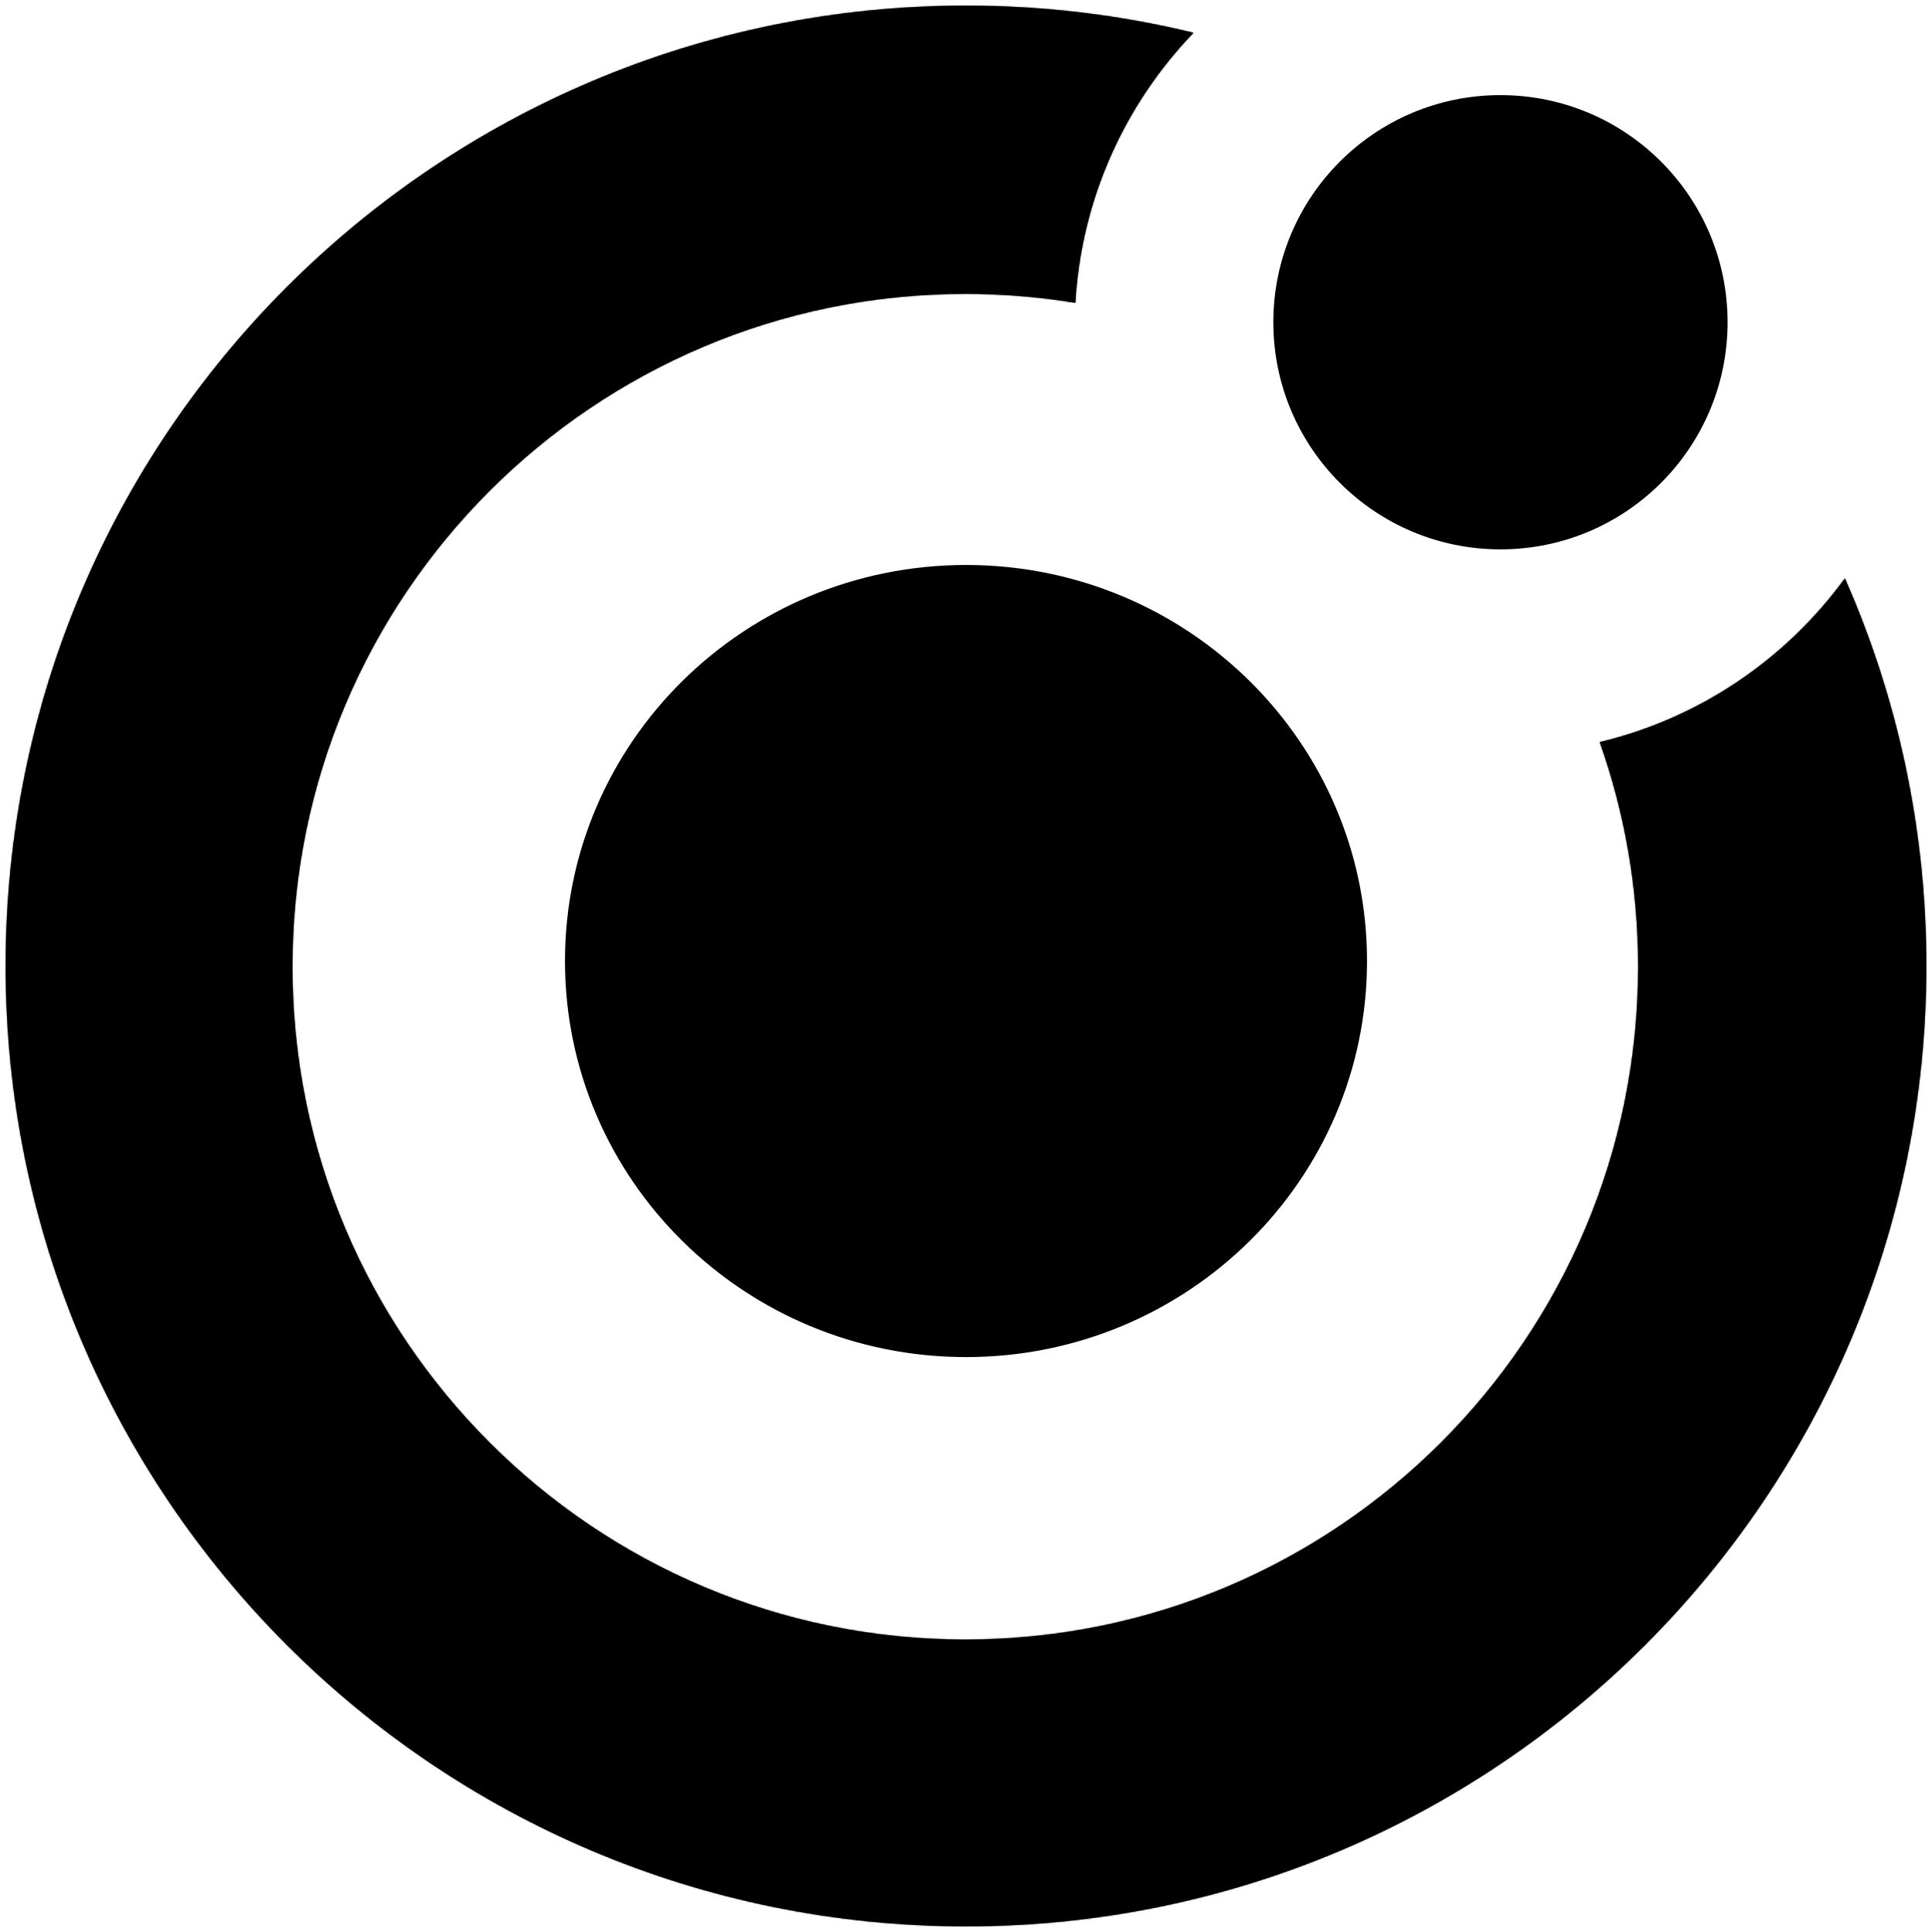
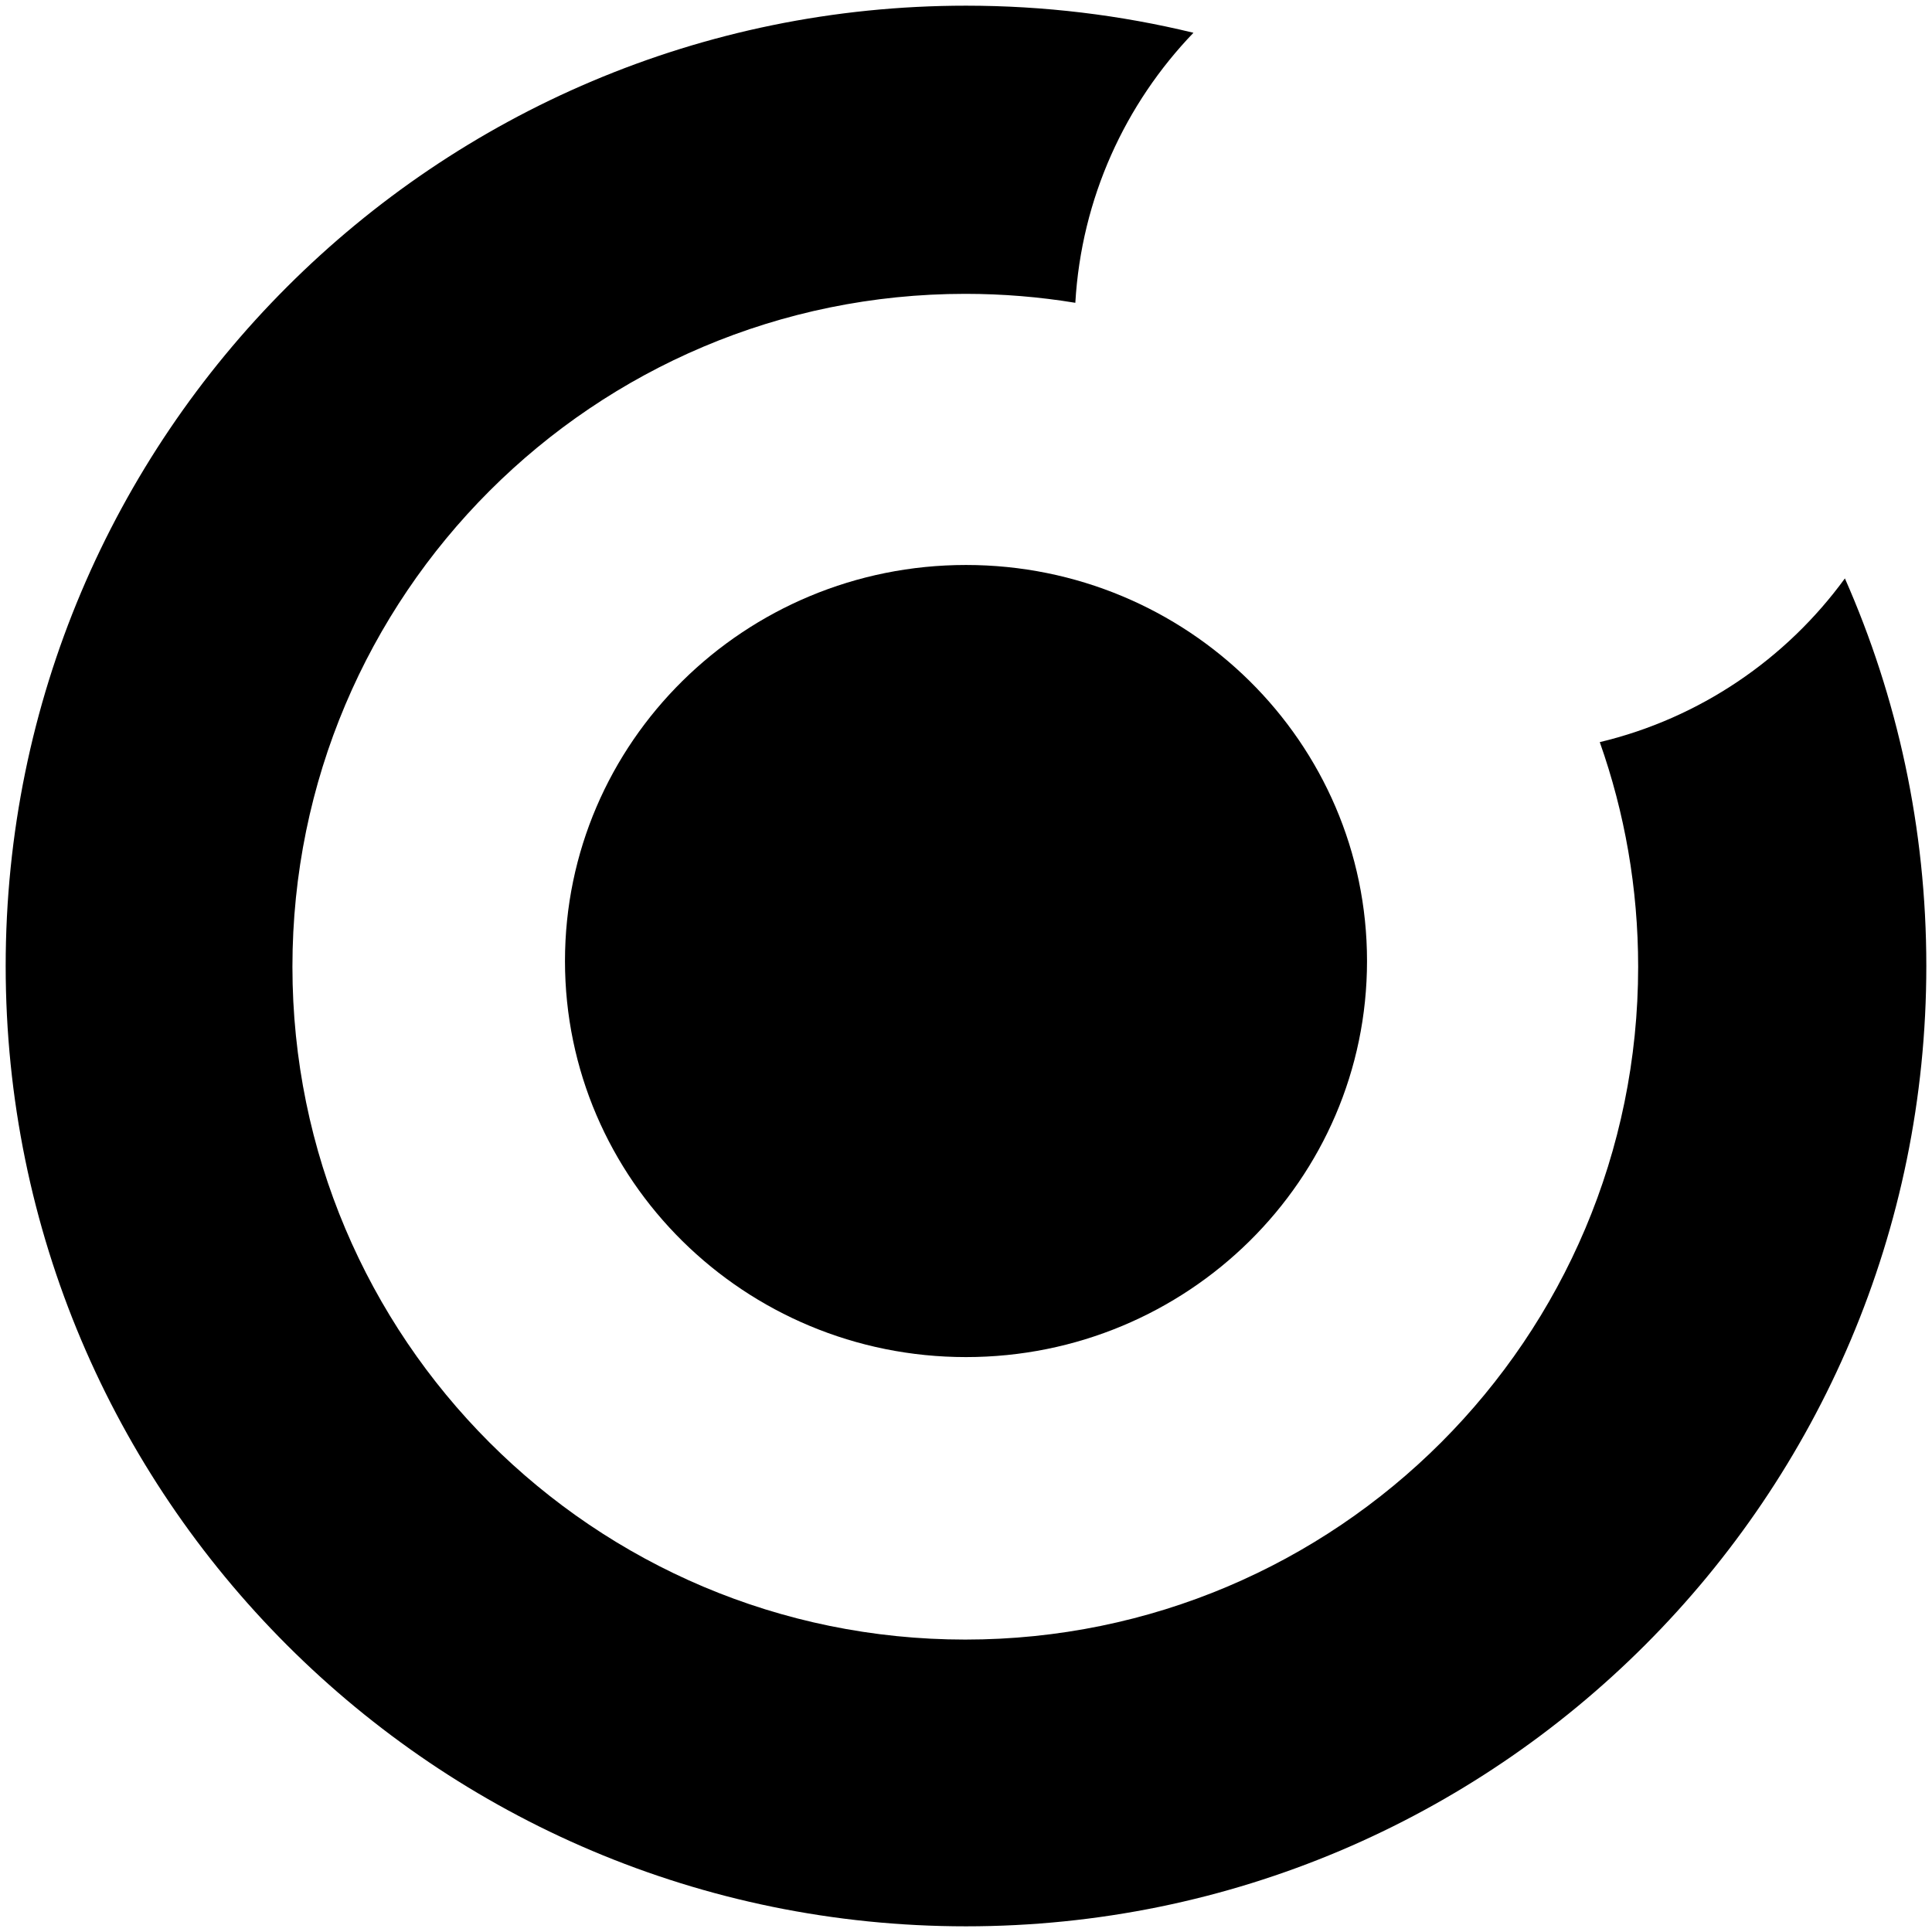
<svg xmlns="http://www.w3.org/2000/svg" width="1361" height="1361" fill="none" viewBox="0 0 1361 1361">
  <g clip-path="url(#a)">
    <path fill="currentColor" d="M963 677c0 154.087-126.48 279-282.5 279C524.48 956 398 831.087 398 677s126.48-279 282.5-279C836.52 398 963 522.913 963 677Z" />
    <g filter="url(#b)">
      <path fill="currentColor" fill-rule="evenodd" d="M840.73 19.088C789.363 6.612 735.704 0 680.5 0 306.879 0 4 302.879 4 676.5 4 1050.12 306.879 1353 680.5 1353c373.62 0 676.5-302.88 676.5-676.5 0-97.157-20.48-189.53-57.36-273.037-41.37 56.79-102.2 98.501-172.68 115.337C1144.47 568.275 1154 621.525 1154 677c0 261.783-212.217 474-474 474S206 938.783 206 677s212.217-474 474-474c26.397 0 52.291 2.158 77.513 6.307 4.287-73.703 35.18-140.264 83.217-190.22Z" clip-rule="evenodd" />
      <mask id="c" width="1353" height="1353" x="4" y="0" maskUnits="userSpaceOnUse" style="mask-type:luminance">
-         <path fill="#fff" fill-rule="evenodd" d="M840.73 19.088C789.363 6.612 735.704 0 680.5 0 306.879 0 4 302.879 4 676.5 4 1050.12 306.879 1353 680.5 1353c373.62 0 676.5-302.88 676.5-676.5 0-97.157-20.48-189.53-57.36-273.037-41.37 56.79-102.2 98.501-172.68 115.337C1144.47 568.275 1154 621.525 1154 677c0 261.783-212.217 474-474 474S206 938.783 206 677s212.217-474 474-474c26.397 0 52.291 2.158 77.513 6.307 4.287-73.703 35.18-140.264 83.217-190.22Z" clip-rule="evenodd" />
-       </mask>
+         </mask>
      <g mask="url(#c)">
-         <path fill="#000" fill-opacity=".8" d="m840.73 19.088.721.693 1.206-1.254-1.691-.41-.236.97Zm458.91 384.375.91-.404-.7-1.588-1.02 1.403.81.589ZM1126.96 518.8l-.23-.973-1.09.258.37 1.048.95-.333ZM757.513 209.307l-.162.986 1.096.181.064-1.109-.998-.058Zm83.453-191.19C789.523 5.621 735.784-1 680.5-1v2c55.124 0 108.704 6.603 159.994 19.06l.472-1.944ZM680.5-1C306.327-1 3 302.327 3 676.5h2C5 303.432 307.432 1 680.5 1v-2ZM3 676.5C3 1050.67 306.327 1354 680.5 1354v-2C307.432 1352 5 1049.57 5 676.5H3ZM680.5 1354c374.17 0 677.5-303.33 677.5-677.5h-2c0 373.07-302.43 675.5-675.5 675.5v2ZM1358 676.5c0-97.298-20.51-189.809-57.45-273.441l-1.83.808C1335.55 487.249 1356 579.485 1356 676.5h2Zm-59.17-273.626c-41.24 56.603-101.86 98.174-172.1 114.953l.46 1.945c70.72-16.892 131.75-58.743 173.26-115.72l-1.62-1.178ZM1155 677c0-55.59-9.55-108.953-27.1-158.534l-1.89.667C1143.49 568.503 1153 621.64 1153 677h2Zm-475 475c262.335 0 475-212.665 475-475h-2c0 261.231-211.769 473-473 473v2ZM205 677c0 262.335 212.665 475 475 475v-2c-261.231 0-473-211.769-473-473h-2Zm475-475c-262.335 0-475 212.665-475 475h2c0-261.231 211.769-473 473-473v-2Zm77.675 6.32C732.399 204.162 706.452 202 680 202v2c26.343 0 52.182 2.153 77.351 6.293l.324-1.973Zm.836 1.045c4.273-73.456 35.062-139.794 82.94-189.584l-1.442-1.386c-48.196 50.12-79.193 116.904-83.494 190.854l1.996.116Z" />
-       </g>
+         </g>
    </g>
-     <path fill="currentColor" d="M1057 387c88.37 0 160-71.634 160-160s-71.63-160-160-160c-88.366 0-160 71.634-160 160s71.634 160 160 160Z" />
  </g>
  <defs>
    <clipPath id="a">
      <path fill="#fff" d="M0 0h1361v1361H0z" />
    </clipPath>
    <filter id="b" width="1361" height="1361" x="0" y="0" color-interpolation-filters="sRGB" filterUnits="userSpaceOnUse">
      <feFlood flood-opacity="0" result="BackgroundImageFix" />
      <feColorMatrix in="SourceAlpha" result="hardAlpha" values="0 0 0 0 0 0 0 0 0 0 0 0 0 0 0 0 0 0 127 0" />
      <feOffset dy="4" />
      <feGaussianBlur stdDeviation="2" />
      <feComposite in2="hardAlpha" operator="out" />
      <feColorMatrix values="0 0 0 0 0 0 0 0 0 0 0 0 0 0 0 0 0 0 0.25 0" />
      <feBlend in2="BackgroundImageFix" result="effect1_dropShadow_2005_411" />
      <feBlend in="SourceGraphic" in2="effect1_dropShadow_2005_411" result="shape" />
    </filter>
  </defs>
</svg>